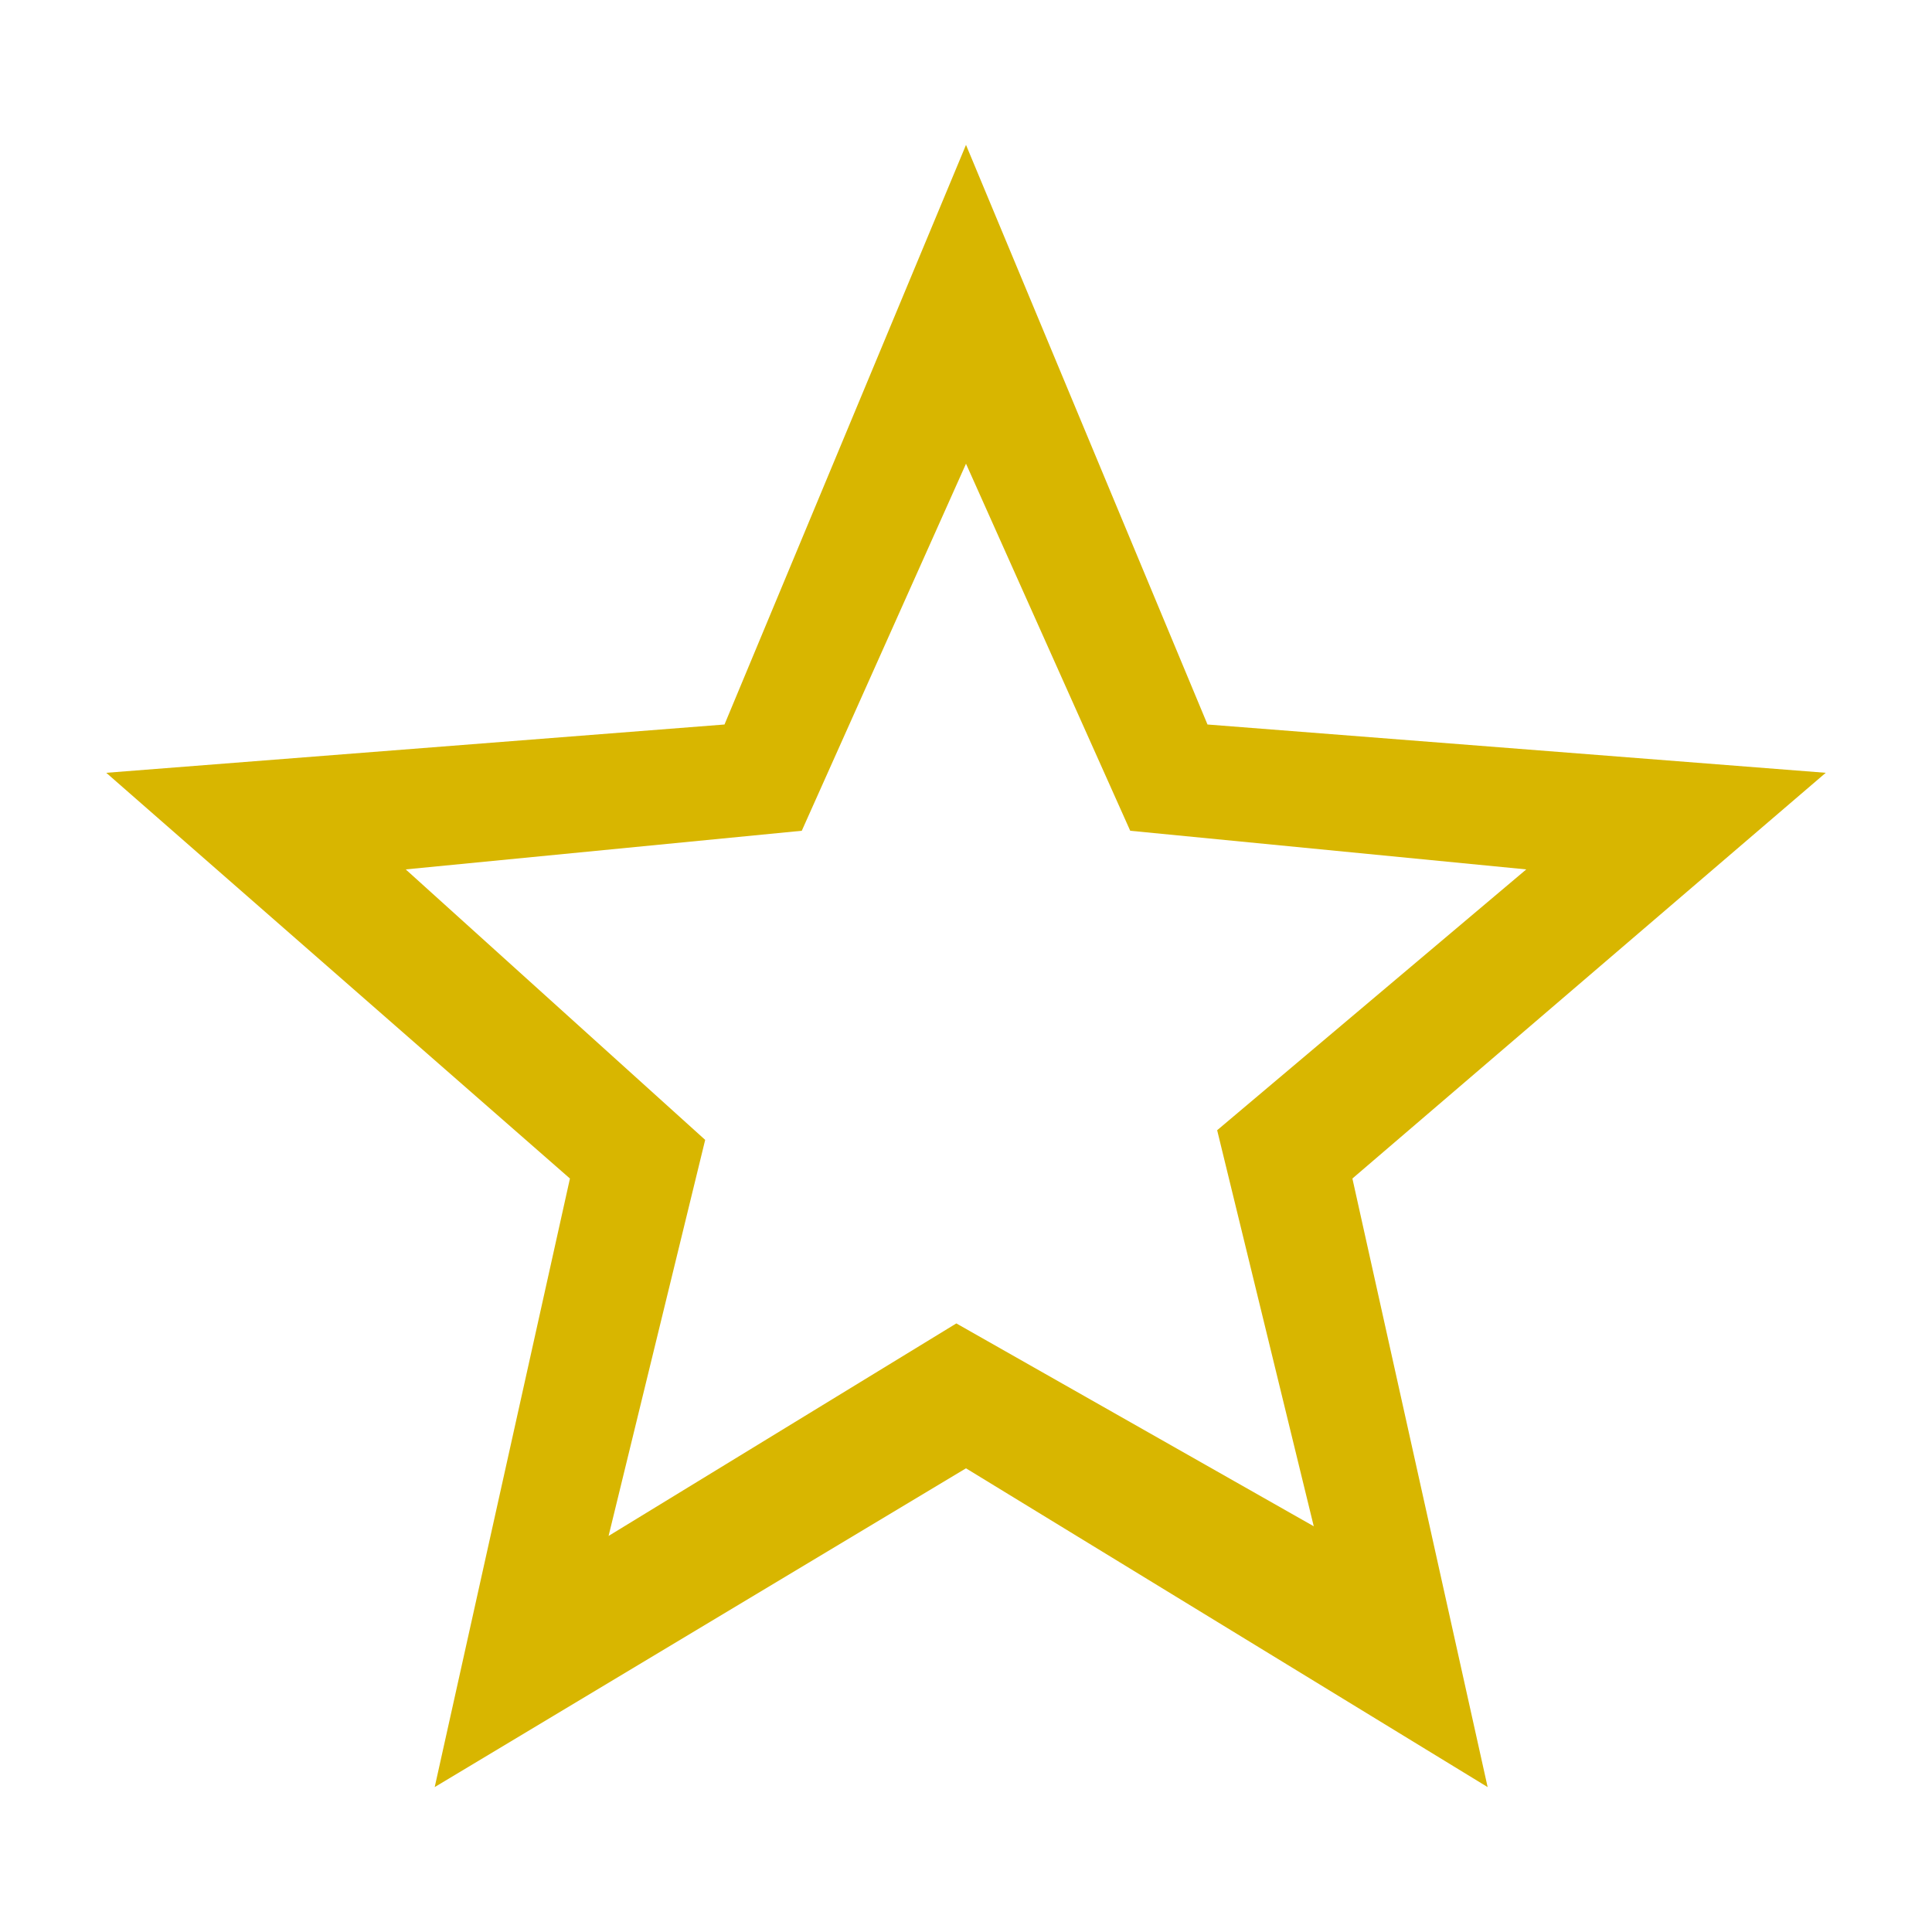
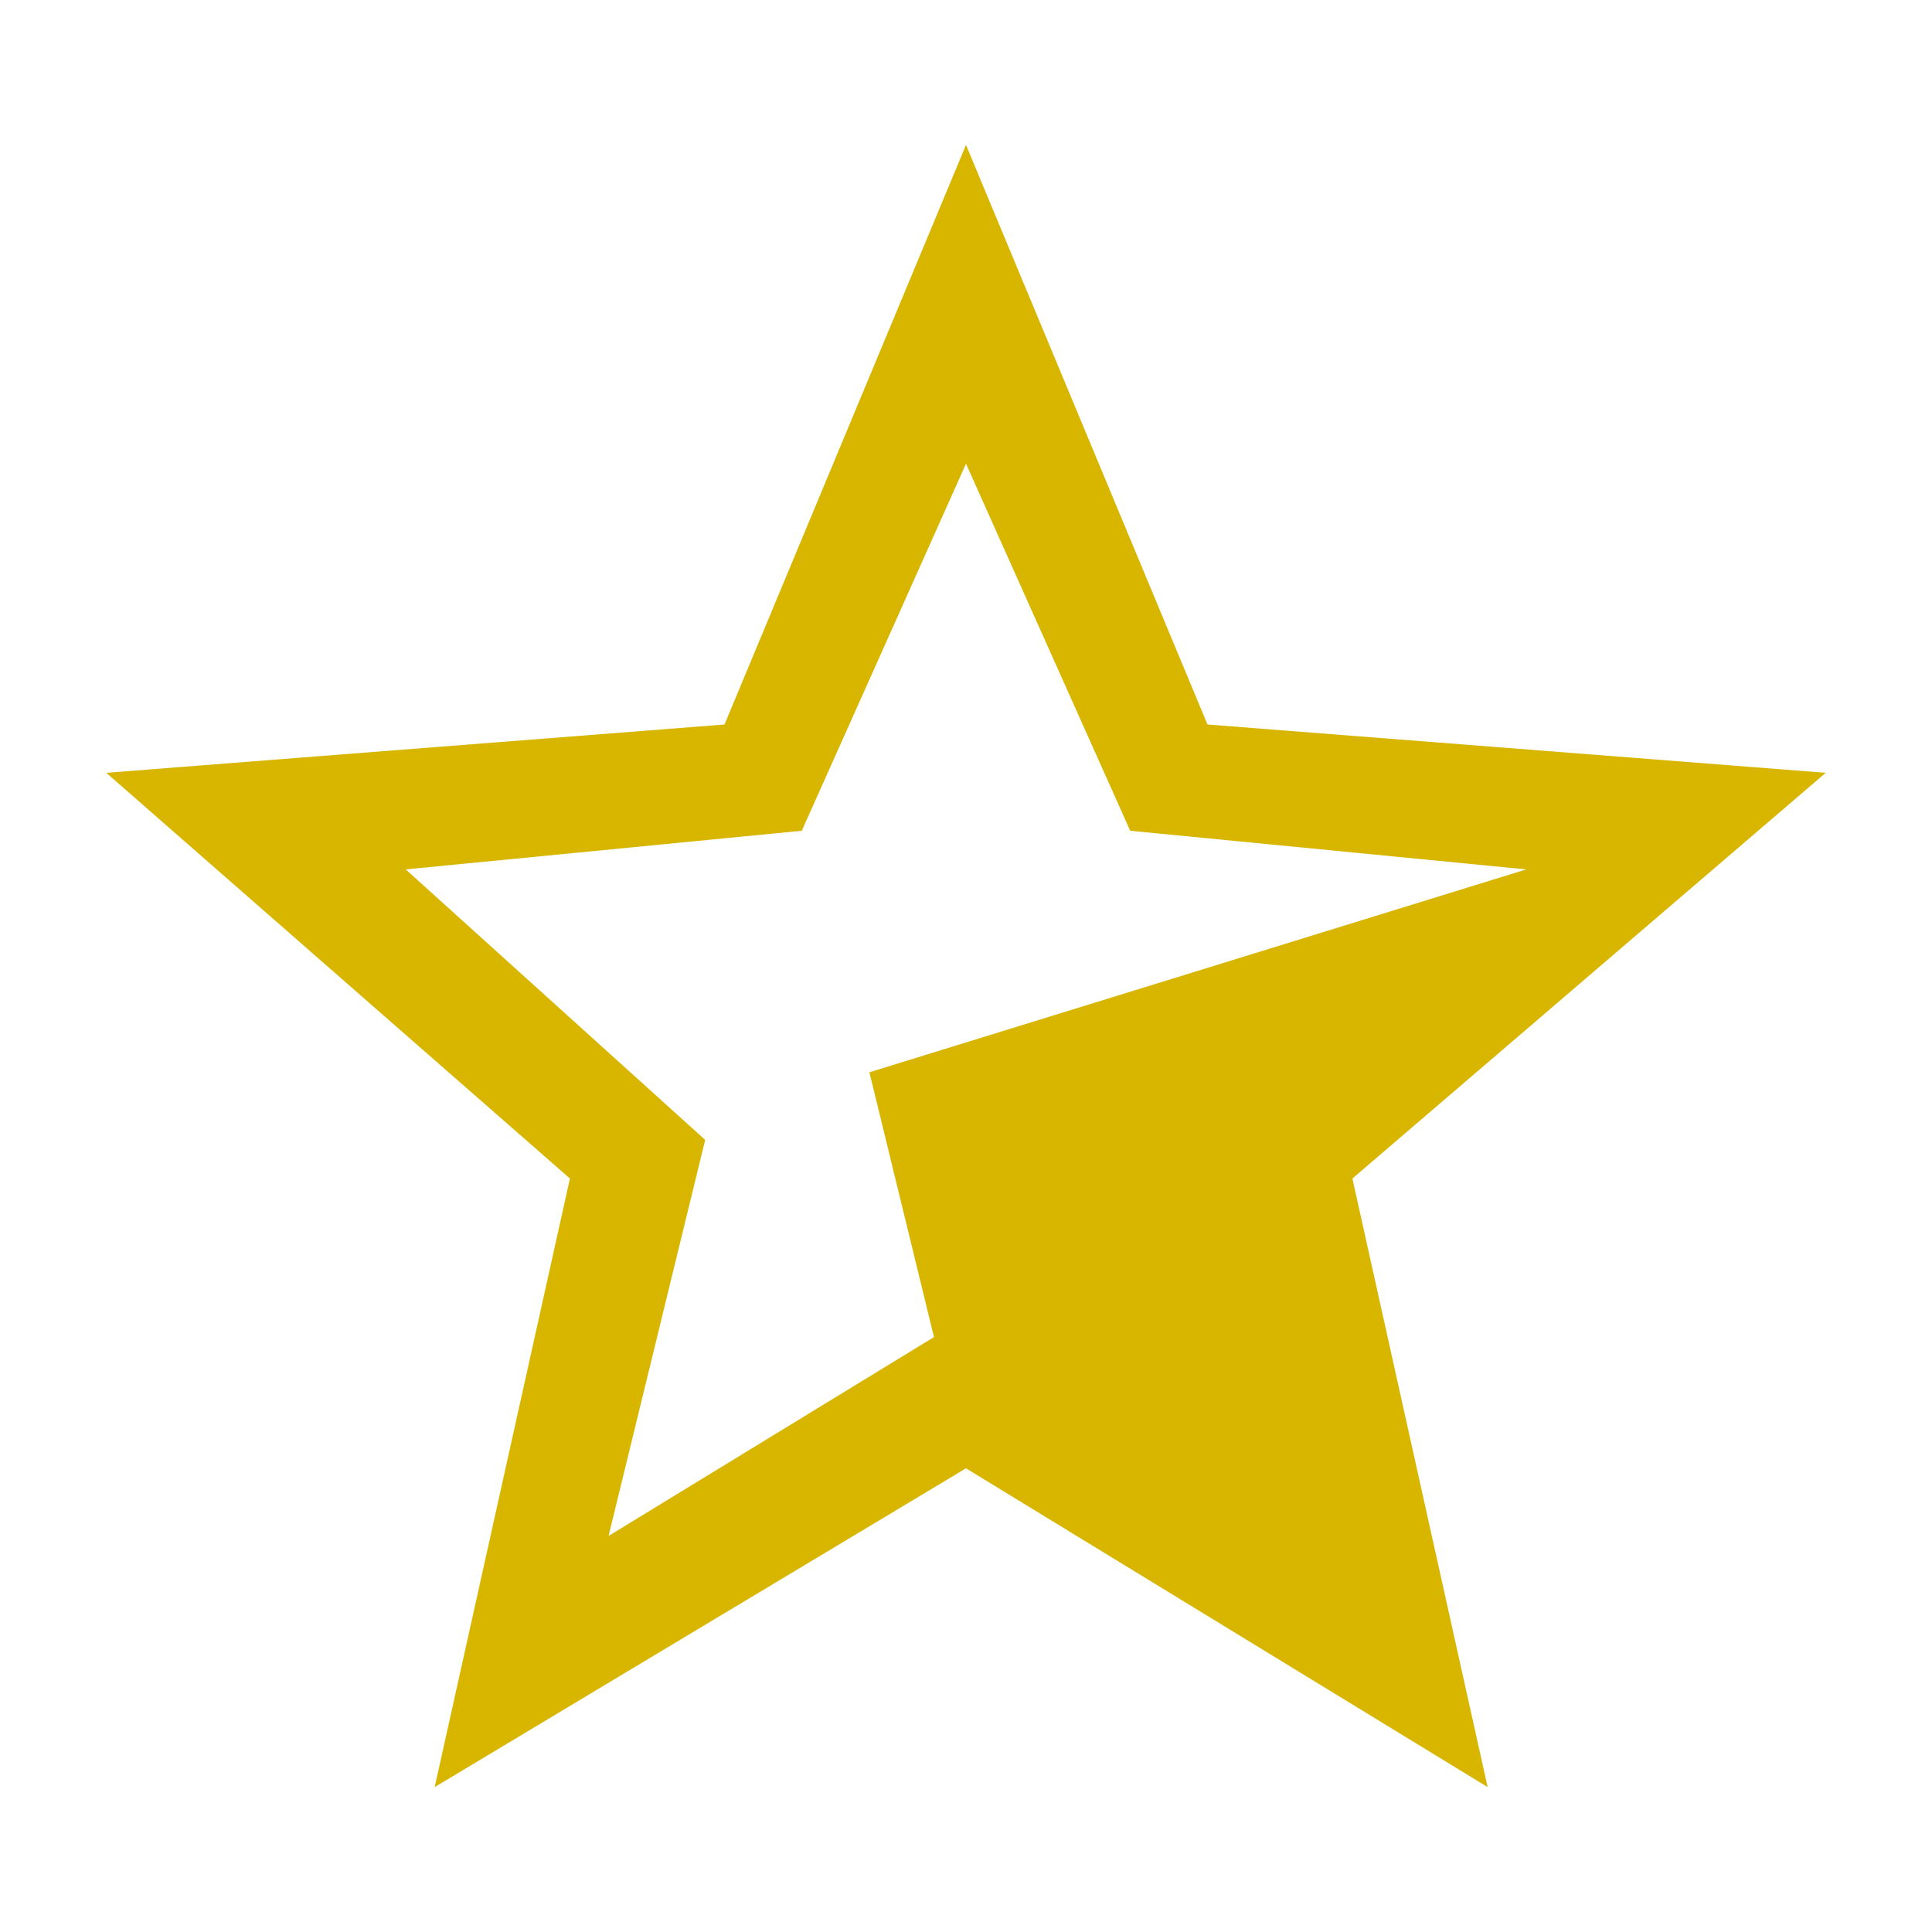
<svg xmlns="http://www.w3.org/2000/svg" id="Layer_1" x="0px" y="0px" viewBox="0 0 20 20" style="enable-background:new 0 0 20 20;" xml:space="preserve">
  <style type="text/css">	.st0{fill:#D8B600;}</style>
-   <path class="st0" d="M10,15.2l-5.5,3.3l1.4-6.3L1.1,8l6.4-0.5l2.5-6l2.5,6L18.9,8l-4.9,4.2l1.4,6.3L10,15.2z M13.6,15.8l-1-4.1 L15.8,9l-4.1-0.4L10,4.8L8.3,8.6L4.2,9l3.1,2.8l-1,4.1l3.6-2.2L13.6,15.8z" />
+   <path class="st0" d="M10,15.2l-5.5,3.3l1.4-6.3L1.1,8l6.4-0.5l2.5-6l2.5,6L18.9,8l-4.9,4.2l1.4,6.3L10,15.2z l-1-4.1 L15.8,9l-4.1-0.4L10,4.8L8.3,8.6L4.2,9l3.1,2.8l-1,4.1l3.6-2.2L13.6,15.8z" />
</svg>